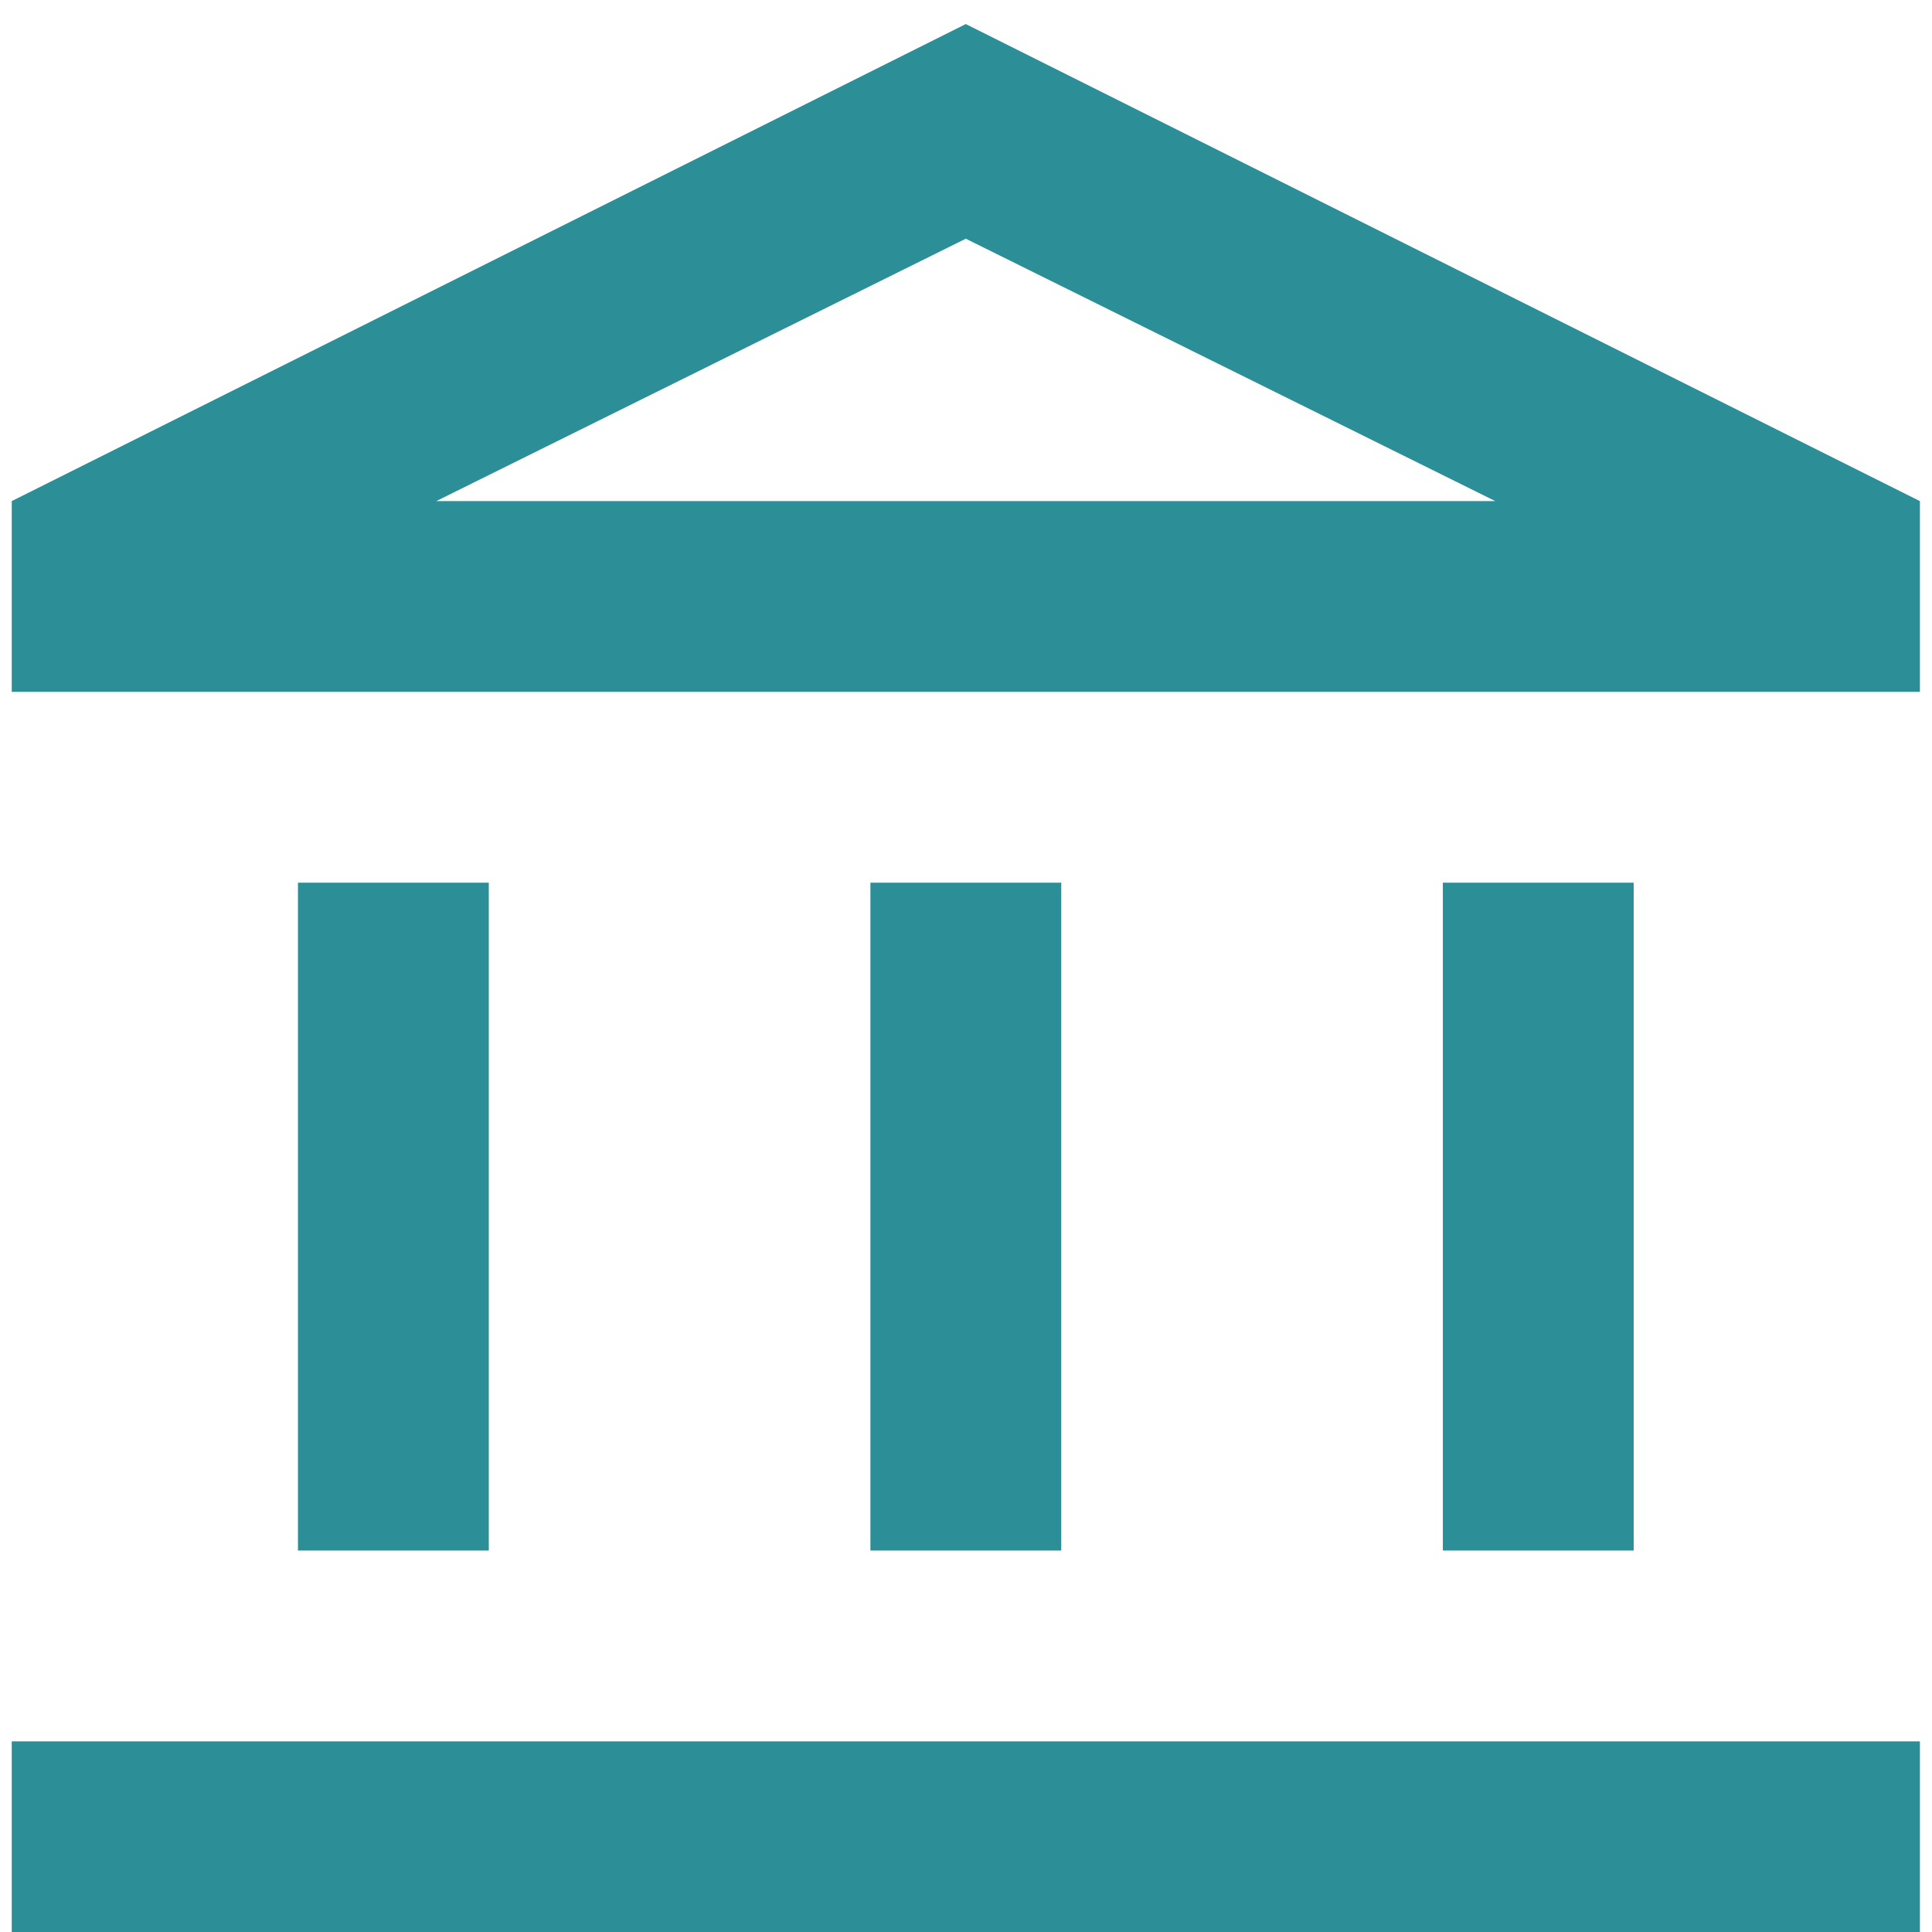
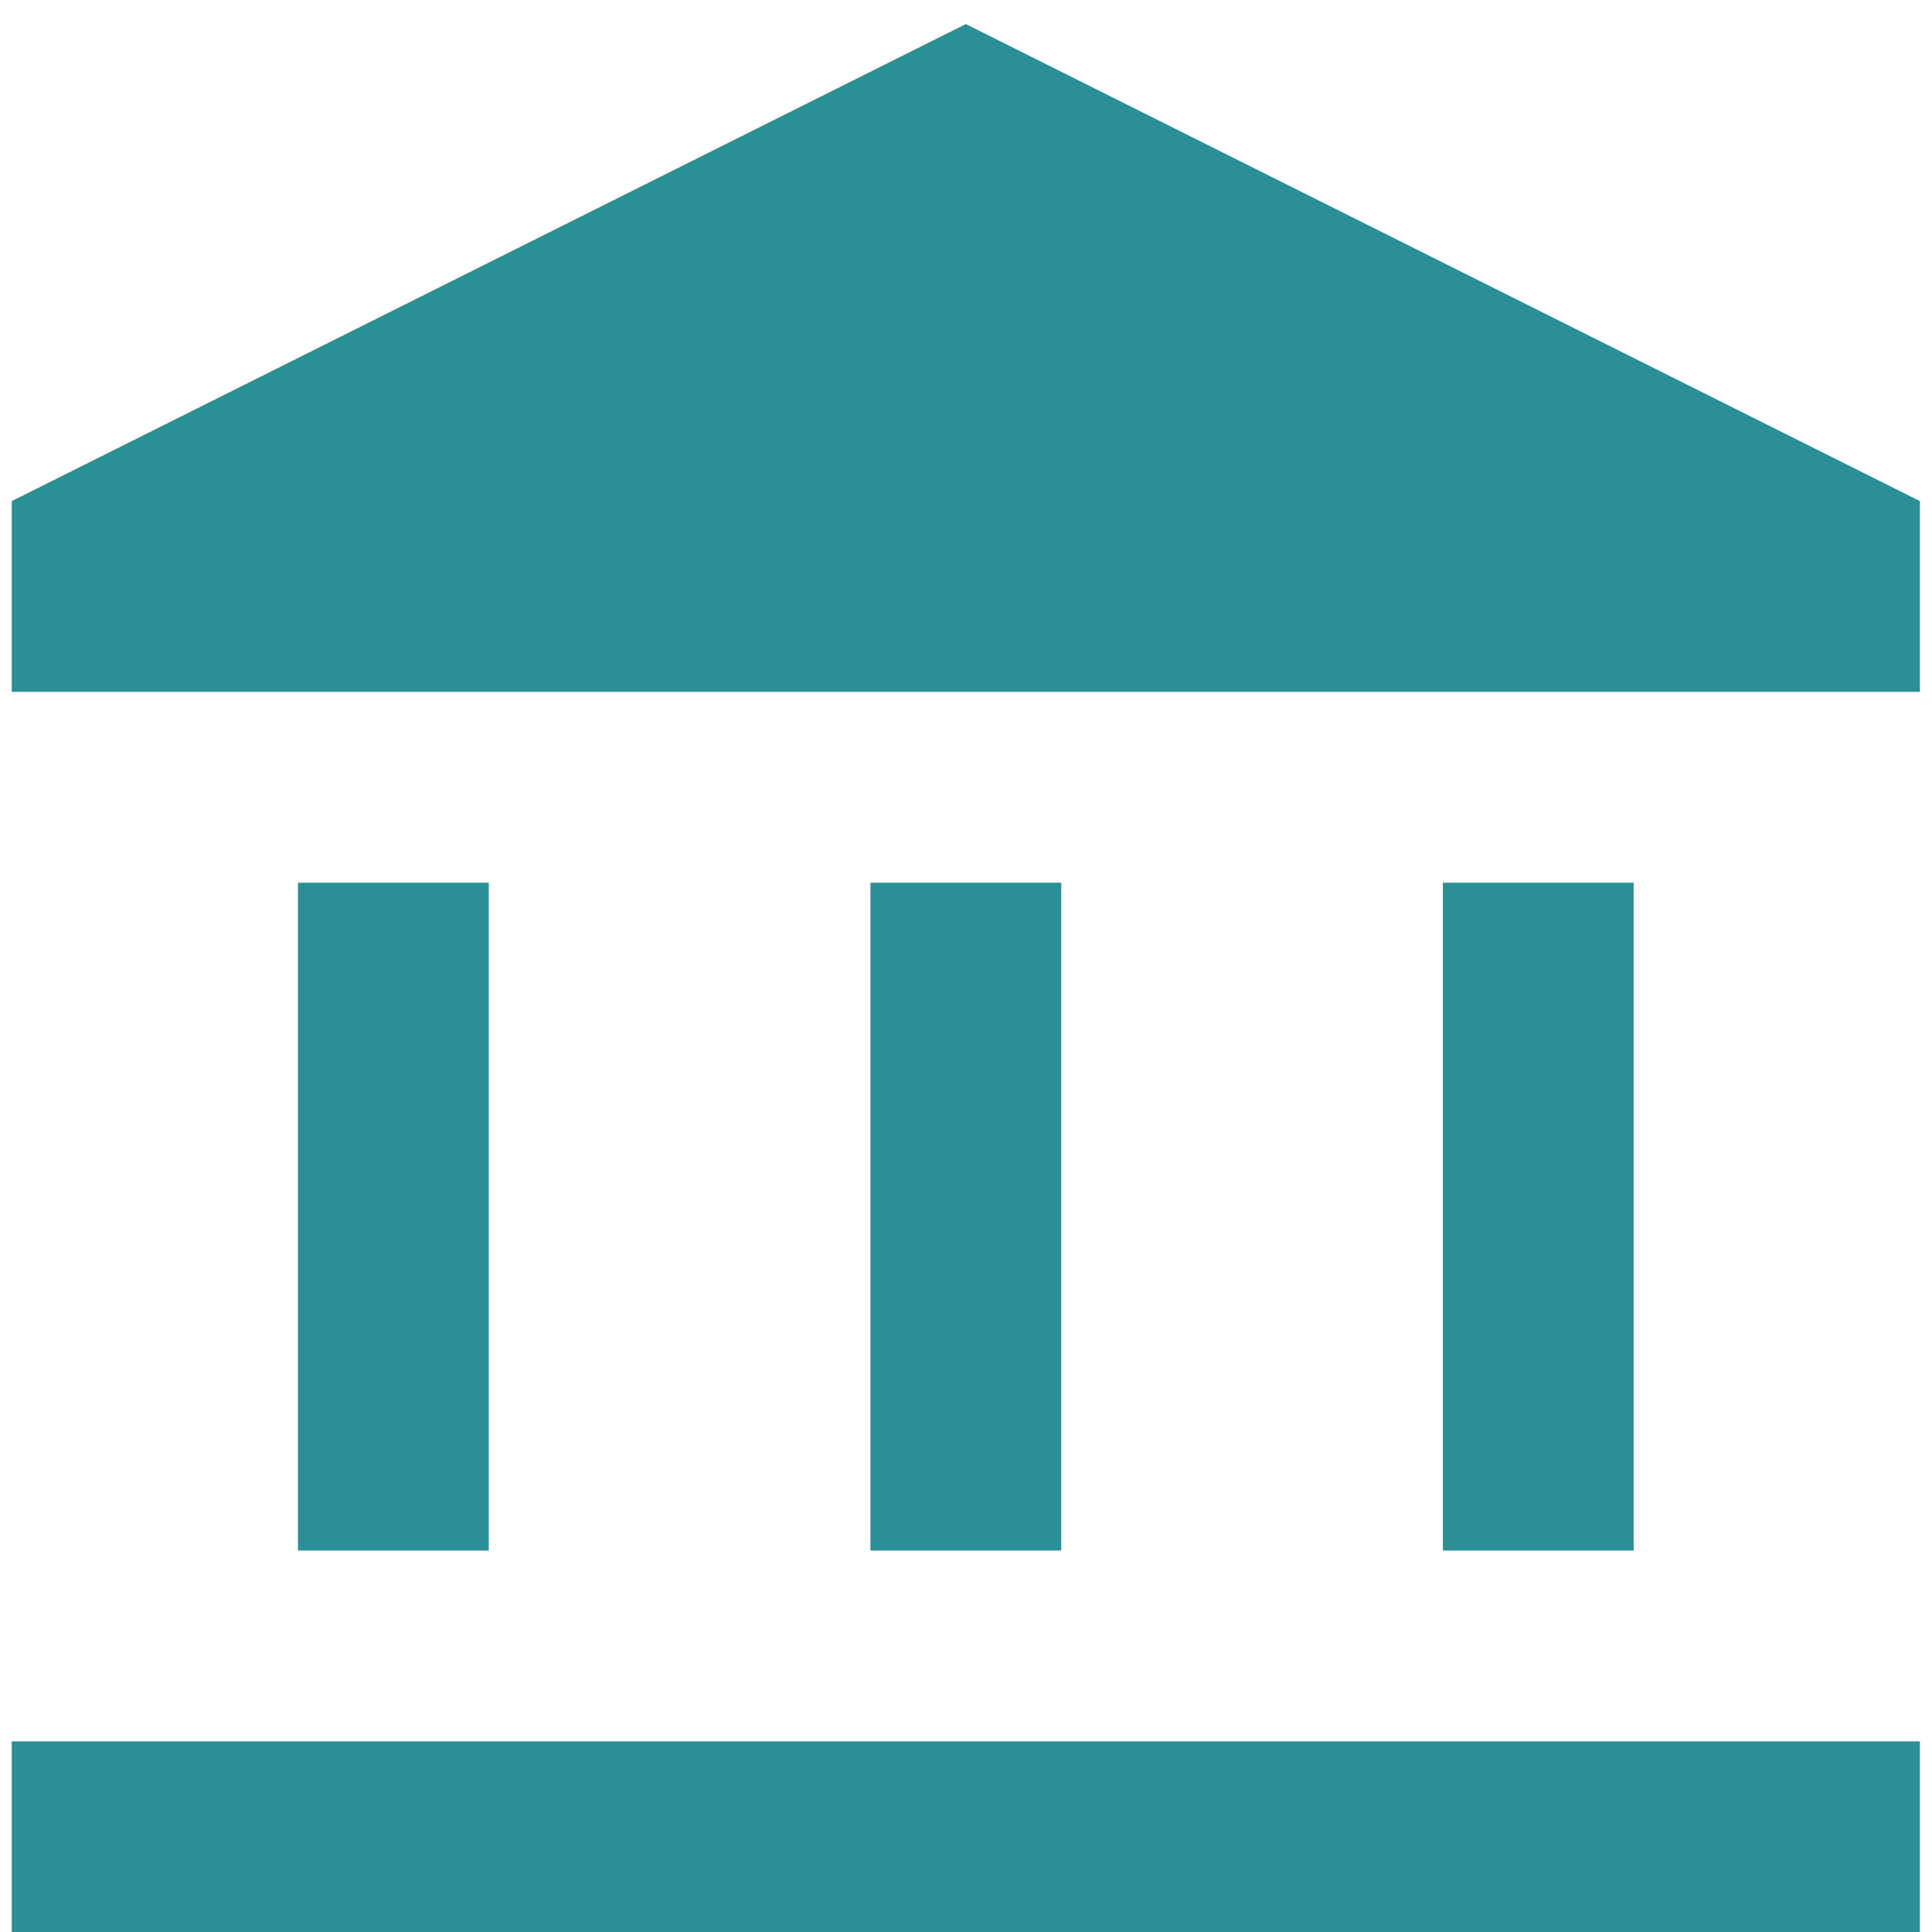
<svg xmlns="http://www.w3.org/2000/svg" width="27" height="27" viewBox="0 0 27 27" fill="none">
-   <path d="M4.164 21.669V12.336H6.831V21.669H4.164ZM12.164 21.669V12.336H14.831V21.669H12.164ZM0.164 27.003V24.336H26.831V27.003H0.164ZM20.164 21.669V12.336H22.831V21.669H20.164ZM0.164 9.669V7.003L13.497 0.336L26.831 7.003V9.669H0.164ZM6.097 7.003H20.897L13.497 3.336L6.097 7.003Z" fill="#2C8F98" />
+   <path d="M4.164 21.669V12.336H6.831V21.669H4.164ZM12.164 21.669V12.336H14.831V21.669H12.164ZM0.164 27.003V24.336H26.831V27.003H0.164ZM20.164 21.669V12.336H22.831V21.669H20.164ZM0.164 9.669V7.003L13.497 0.336L26.831 7.003V9.669H0.164ZM6.097 7.003H20.897L6.097 7.003Z" fill="#2C8F98" />
</svg>